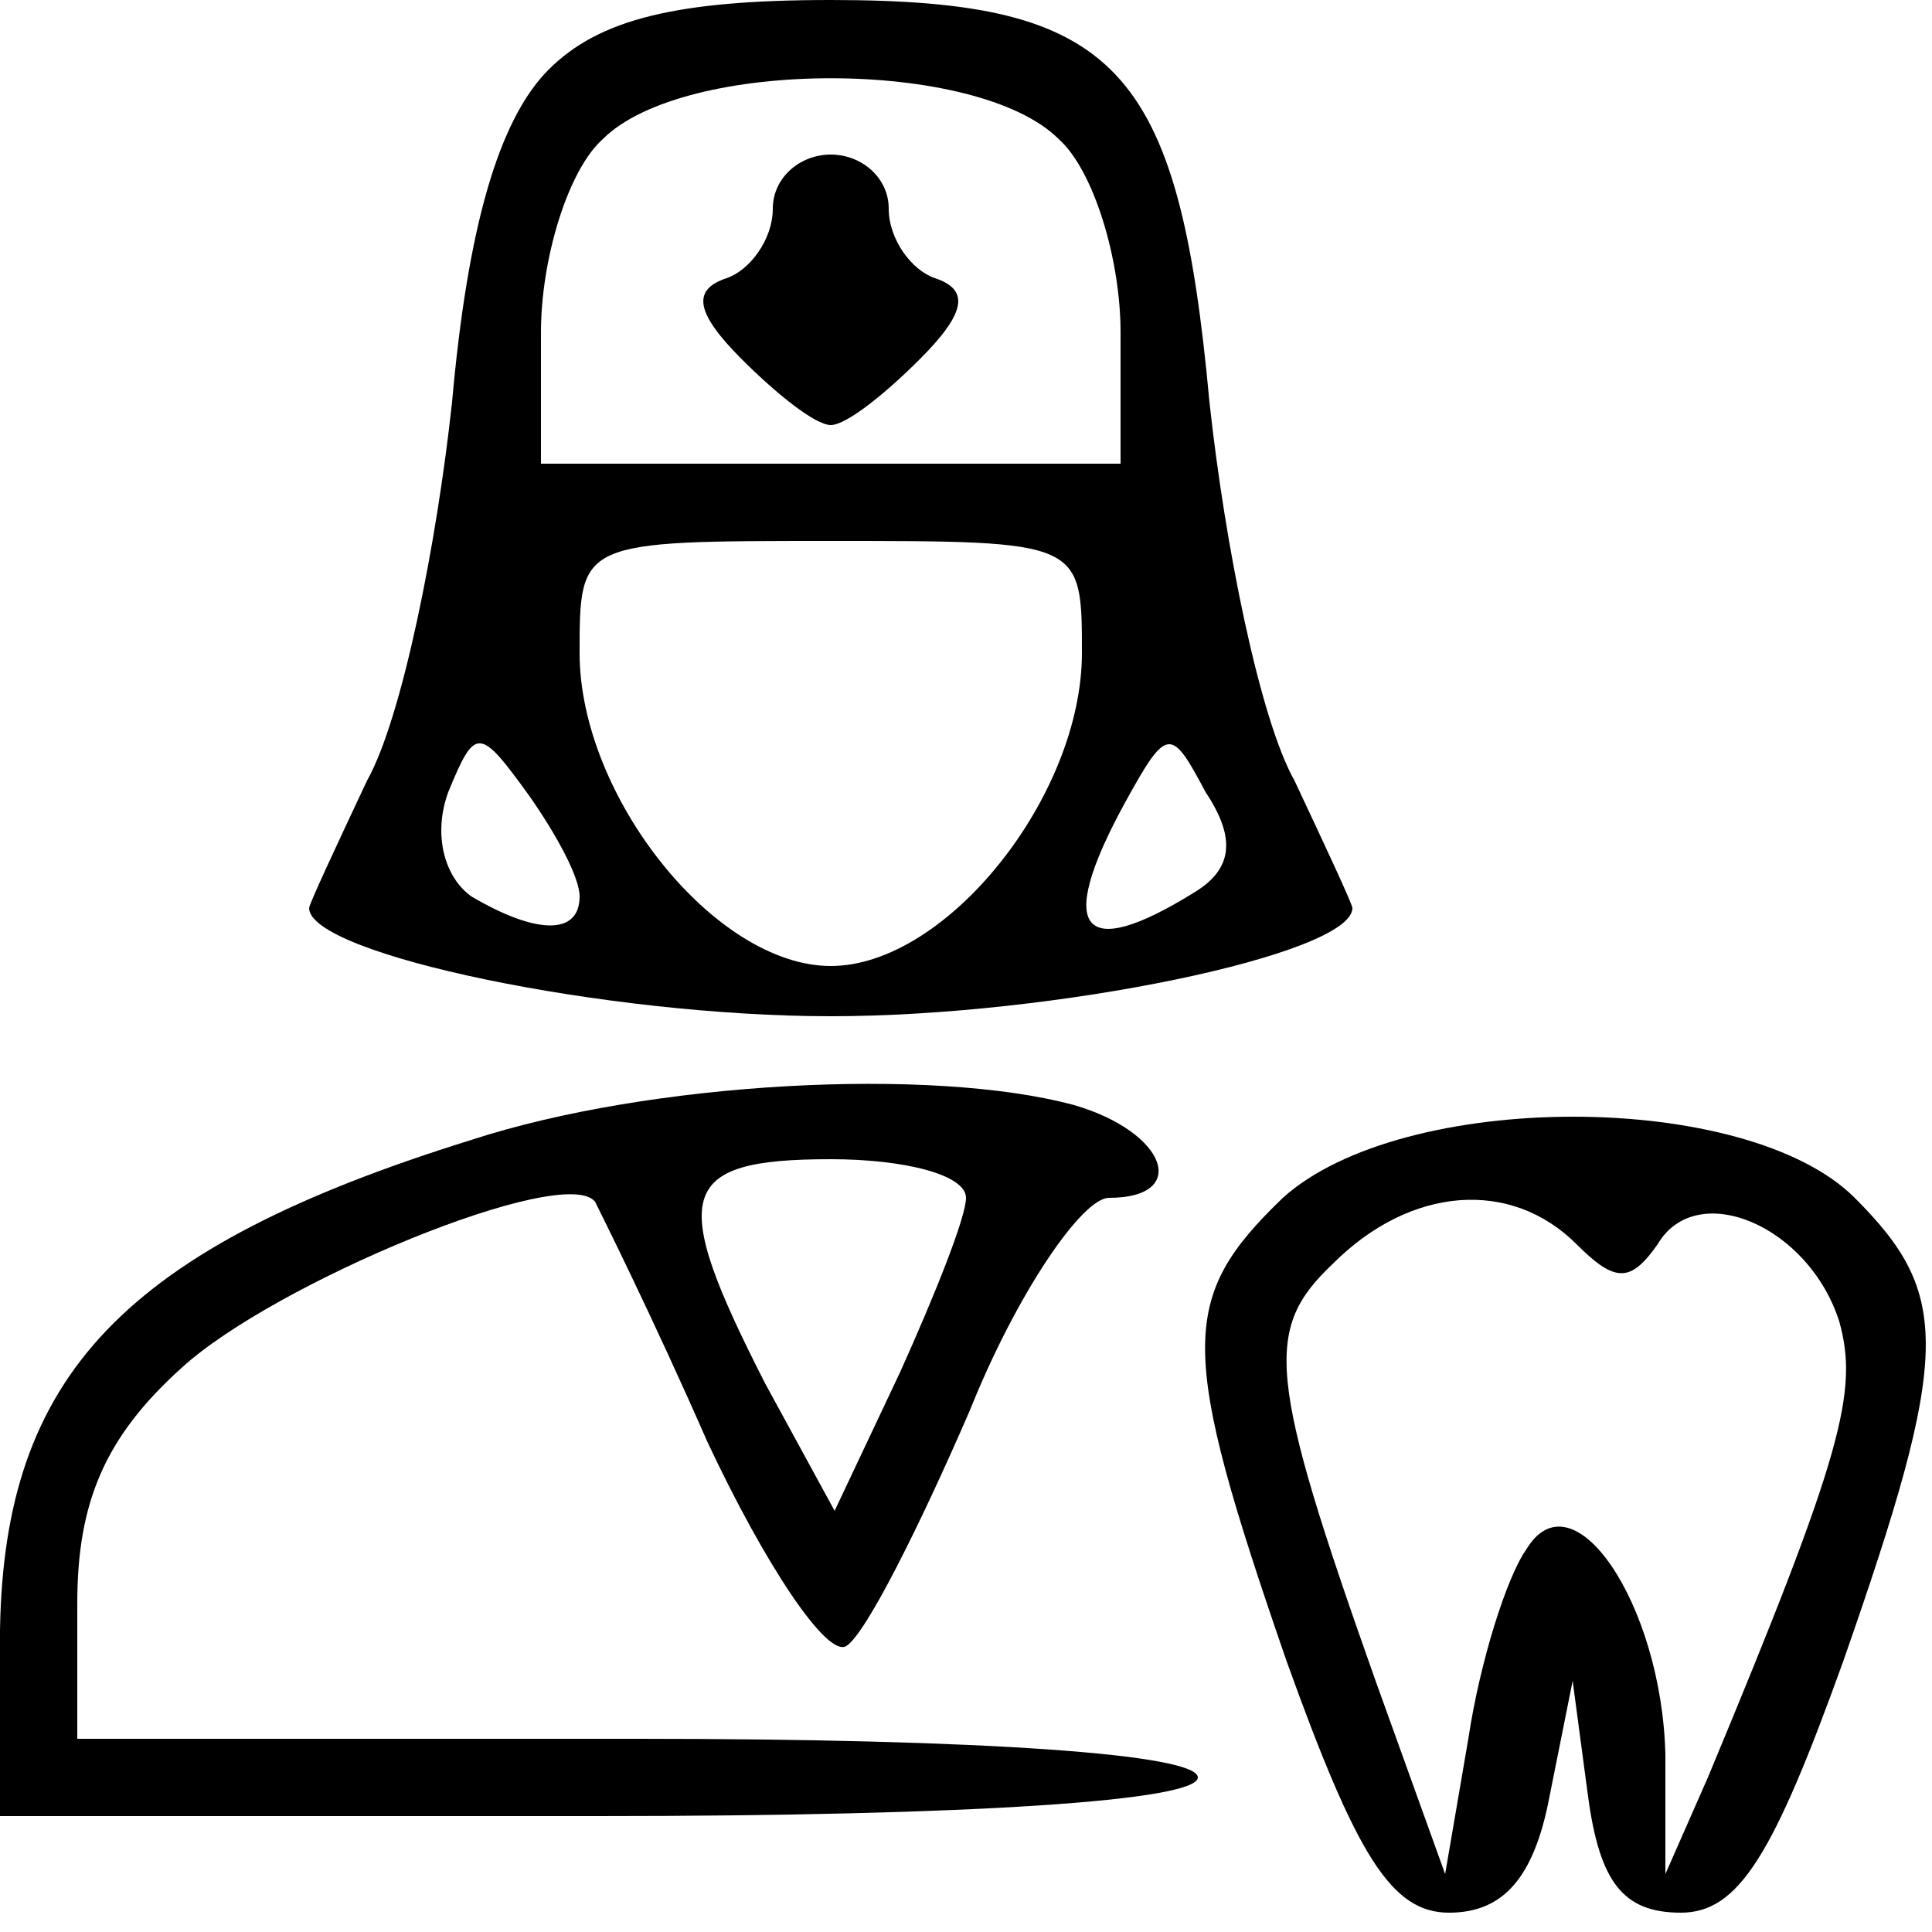
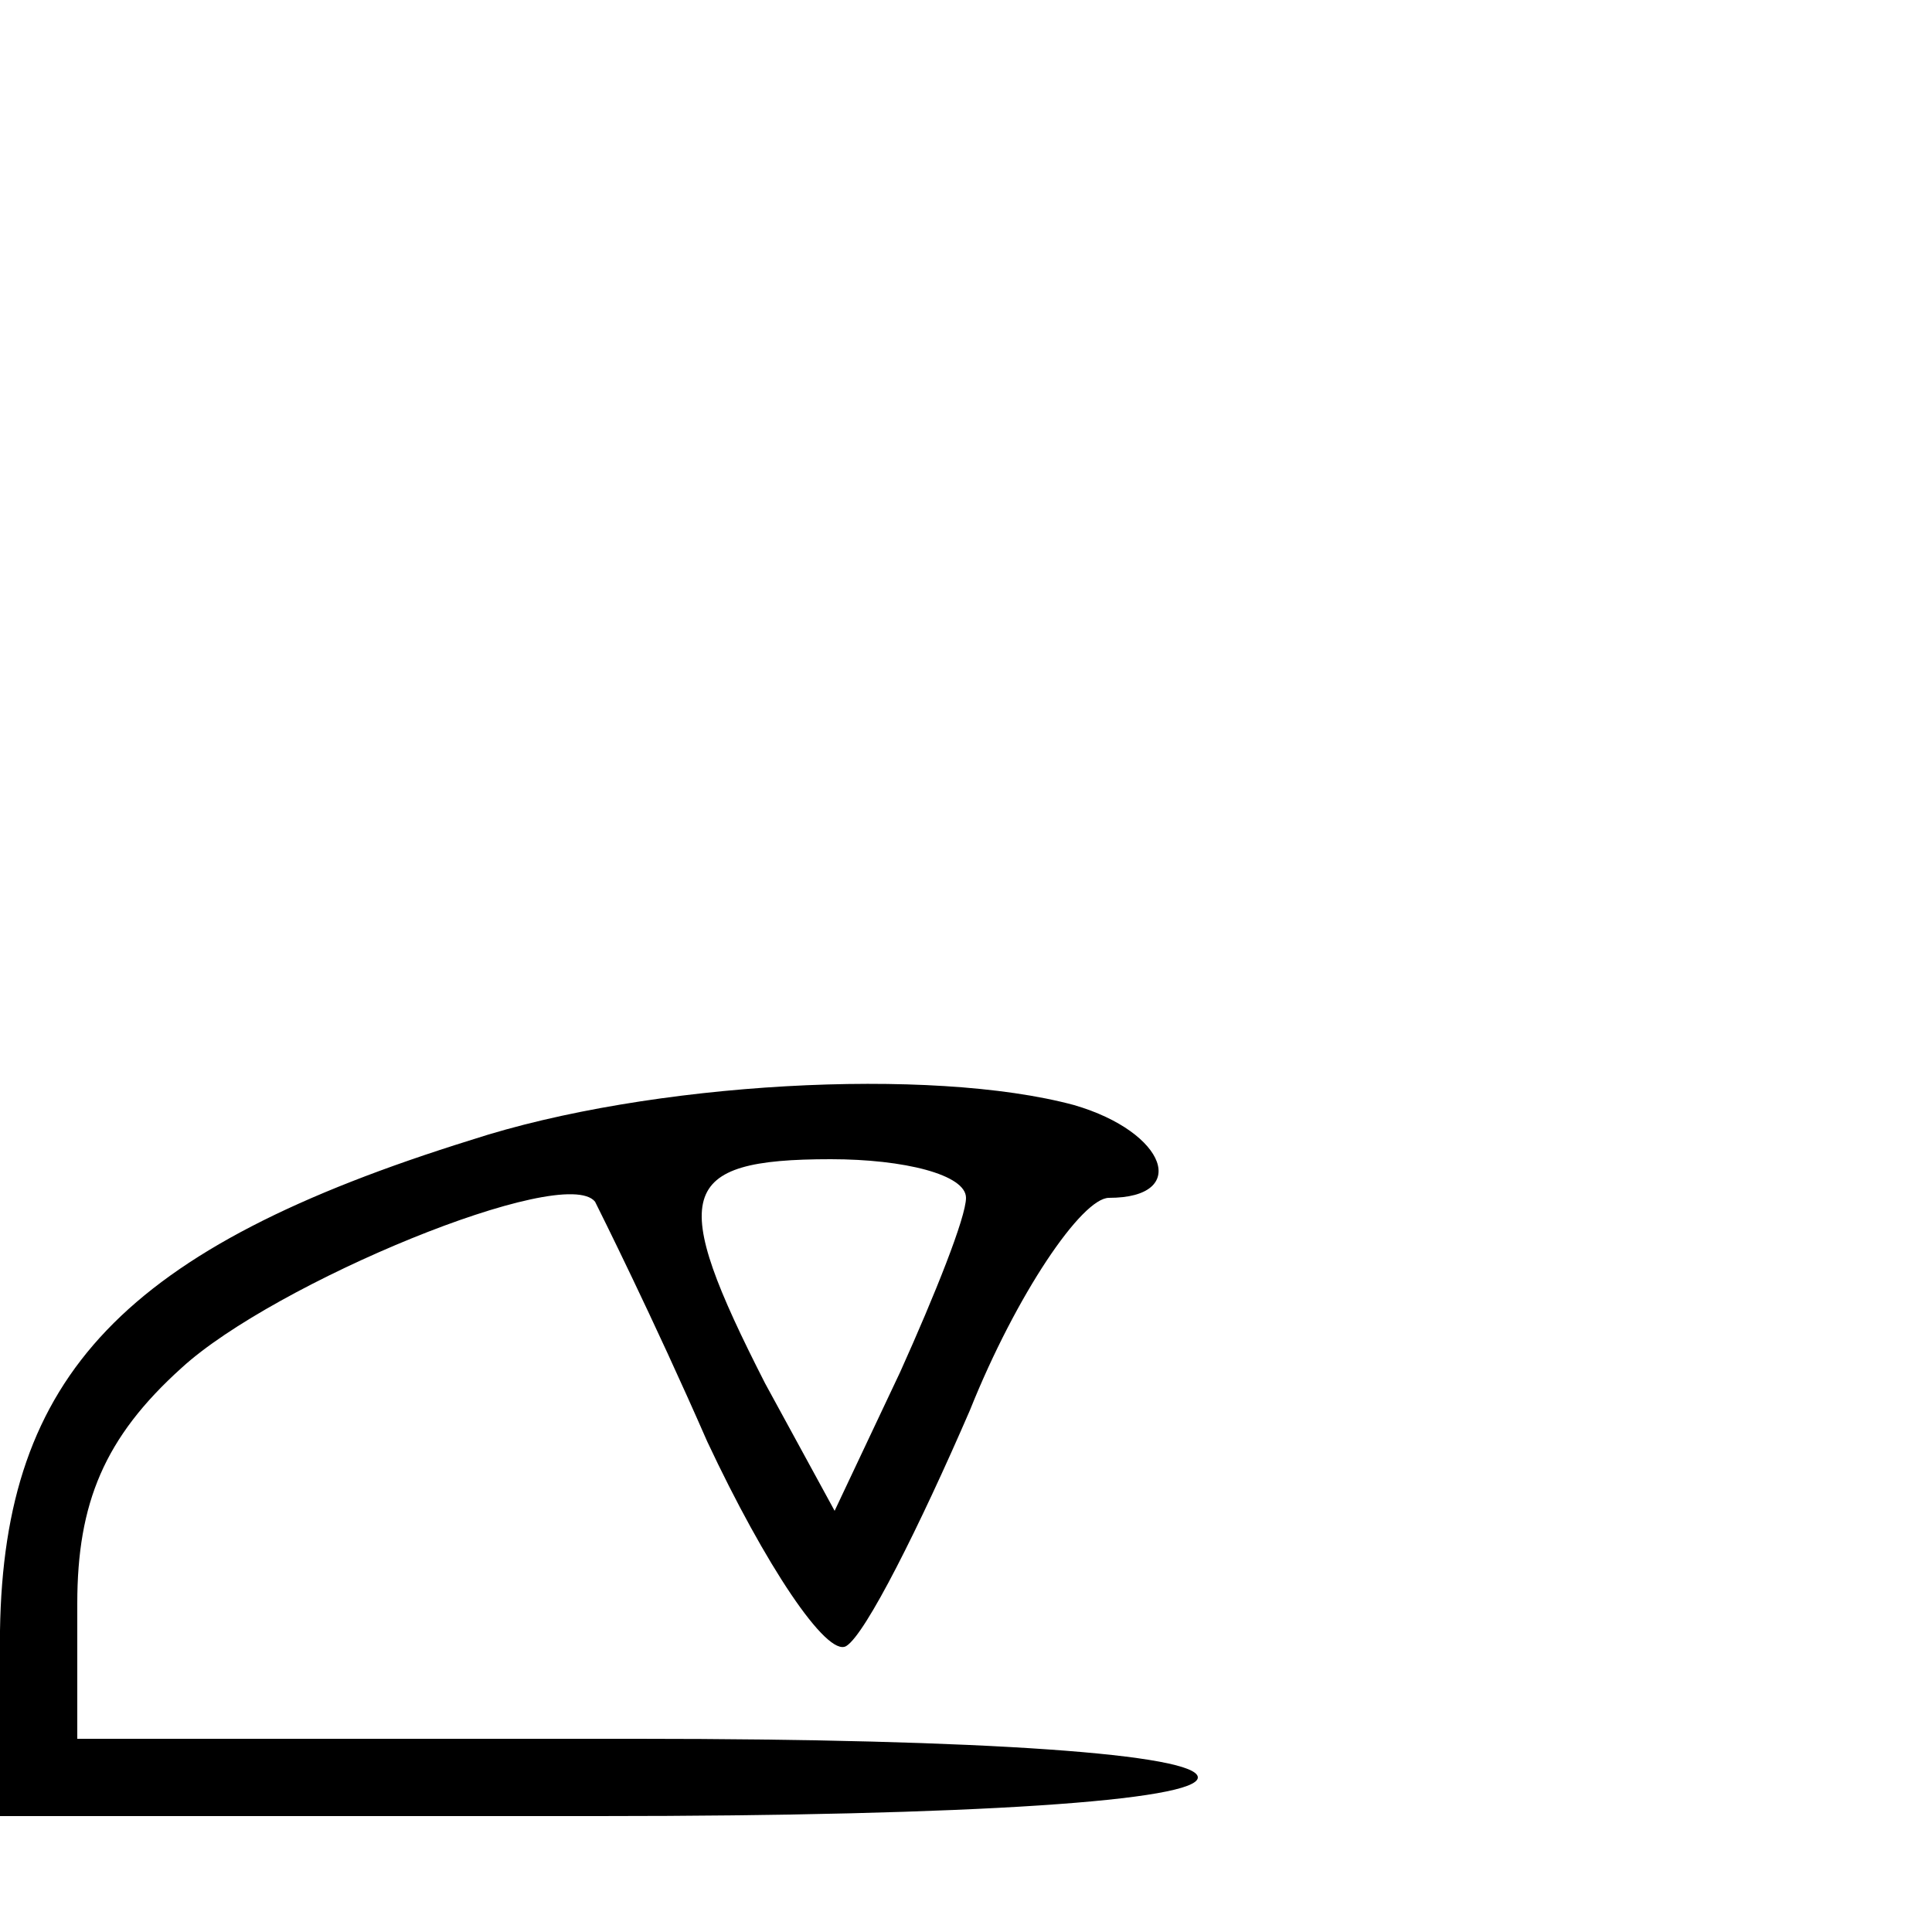
<svg xmlns="http://www.w3.org/2000/svg" version="1.0" width="50pt" height="50pt" viewBox="0 0 50 50" preserveAspectRatio="xMidYMid meet">
  <g transform="translate(0,50) scale(0.1,-0.1)" fill="#000000" stroke="none">
-     <path d="M142 482 c-13 -13 -21 -41 -25 -86 -4 -37 -13 -82 -22 -98 -8 -17 -15 -32 -15 -33 0 -12 77 -28 135 -28 58 0 135 16 135 28 0 1 -7 16 -15 33 -9 16 -18 61 -22 98 -8 87 -24 104 -98 104 -40 0 -60 -5 -73 -18z m132 -18 c9 -8 16 -31 16 -50 l0 -34 -75 0 -75 0 0 34 c0 19 7 42 16 50 21 21 97 21 118 0z m6 -133 c0 -37 -35 -81 -65 -81 -30 0 -65 44 -65 81 0 29 0 29 65 29 65 0 65 0 65 -29z m-130 -63 c0 -10 -11 -10 -28 0 -7 5 -10 16 -6 27 7 17 8 17 21 -1 7 -10 13 -21 13 -26z m159 1 c-29 -18 -36 -10 -18 23 11 20 12 20 21 3 8 -12 7 -20 -3 -26z" />
-     <path d="M200 446 c0 -8 -6 -16 -12 -18 -9 -3 -8 -9 4 -21 9 -9 19 -17 23 -17 4 0 14 8 23 17 12 12 13 18 4 21 -6 2 -12 10 -12 18 0 8 -7 14 -15 14 -8 0 -15 -6 -15 -14z" />
    <path d="M122 205 c-90 -28 -121 -61 -122 -127 l0 -48 155 0 c97 0 155 4 155 10 0 6 -55 10 -145 10 l-145 0 0 35 c0 26 7 43 27 61 24 22 99 53 107 43 1 -2 15 -30 29 -62 15 -32 31 -56 36 -53 5 3 19 31 32 61 12 30 29 55 36 55 21 0 15 17 -9 24 -37 10 -110 6 -156 -9z m128 -15 c0 -5 -8 -25 -17 -45 l-17 -36 -18 33 c-25 49 -23 58 17 58 19 0 35 -4 35 -10z" />
-     <path d="M332 190 c-27 -26 -27 -39 1 -120 18 -50 27 -65 42 -65 14 0 22 9 26 30 l6 30 4 -30 c3 -22 9 -30 24 -30 15 0 24 15 42 65 28 80 28 95 3 120 -28 28 -117 28 -148 0z m76 -12 c10 -10 14 -10 21 0 10 17 39 5 47 -20 5 -18 1 -34 -34 -118 l-11 -25 0 31 c-1 39 -24 73 -36 53 -5 -7 -12 -29 -15 -49 l-6 -35 -18 50 c-28 79 -29 91 -11 108 20 20 46 22 63 5z" />
  </g>
</svg>